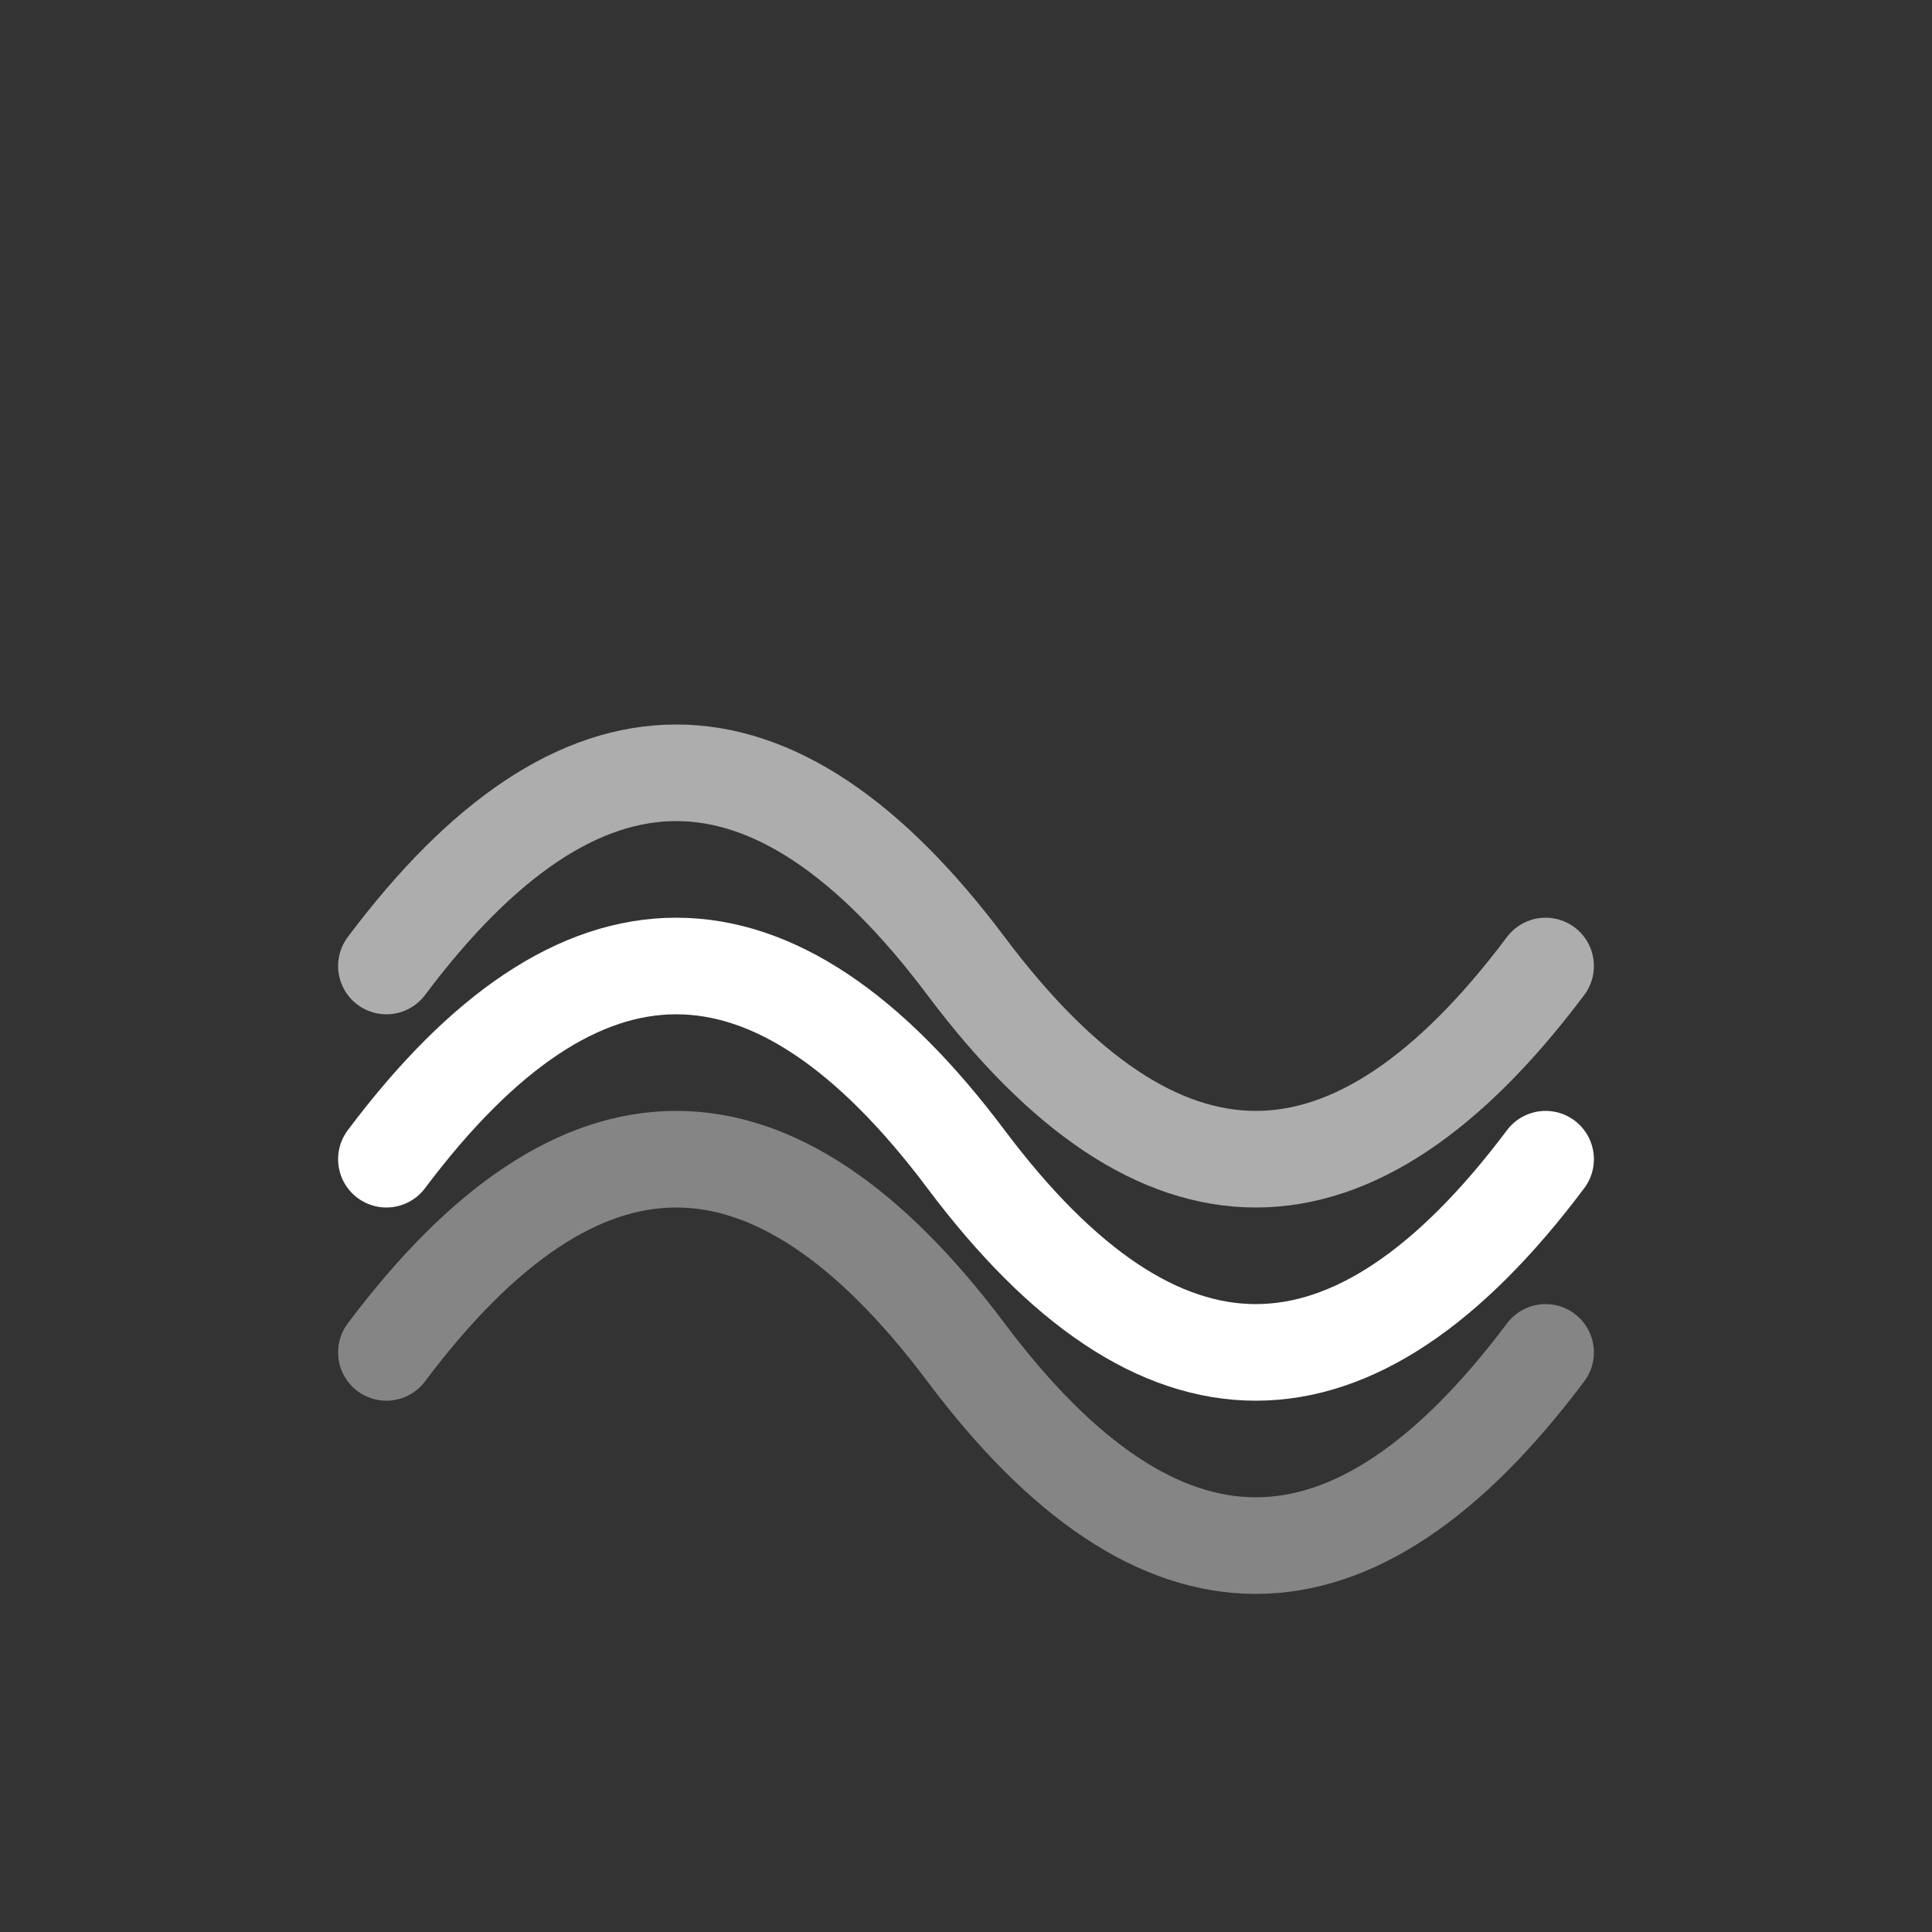
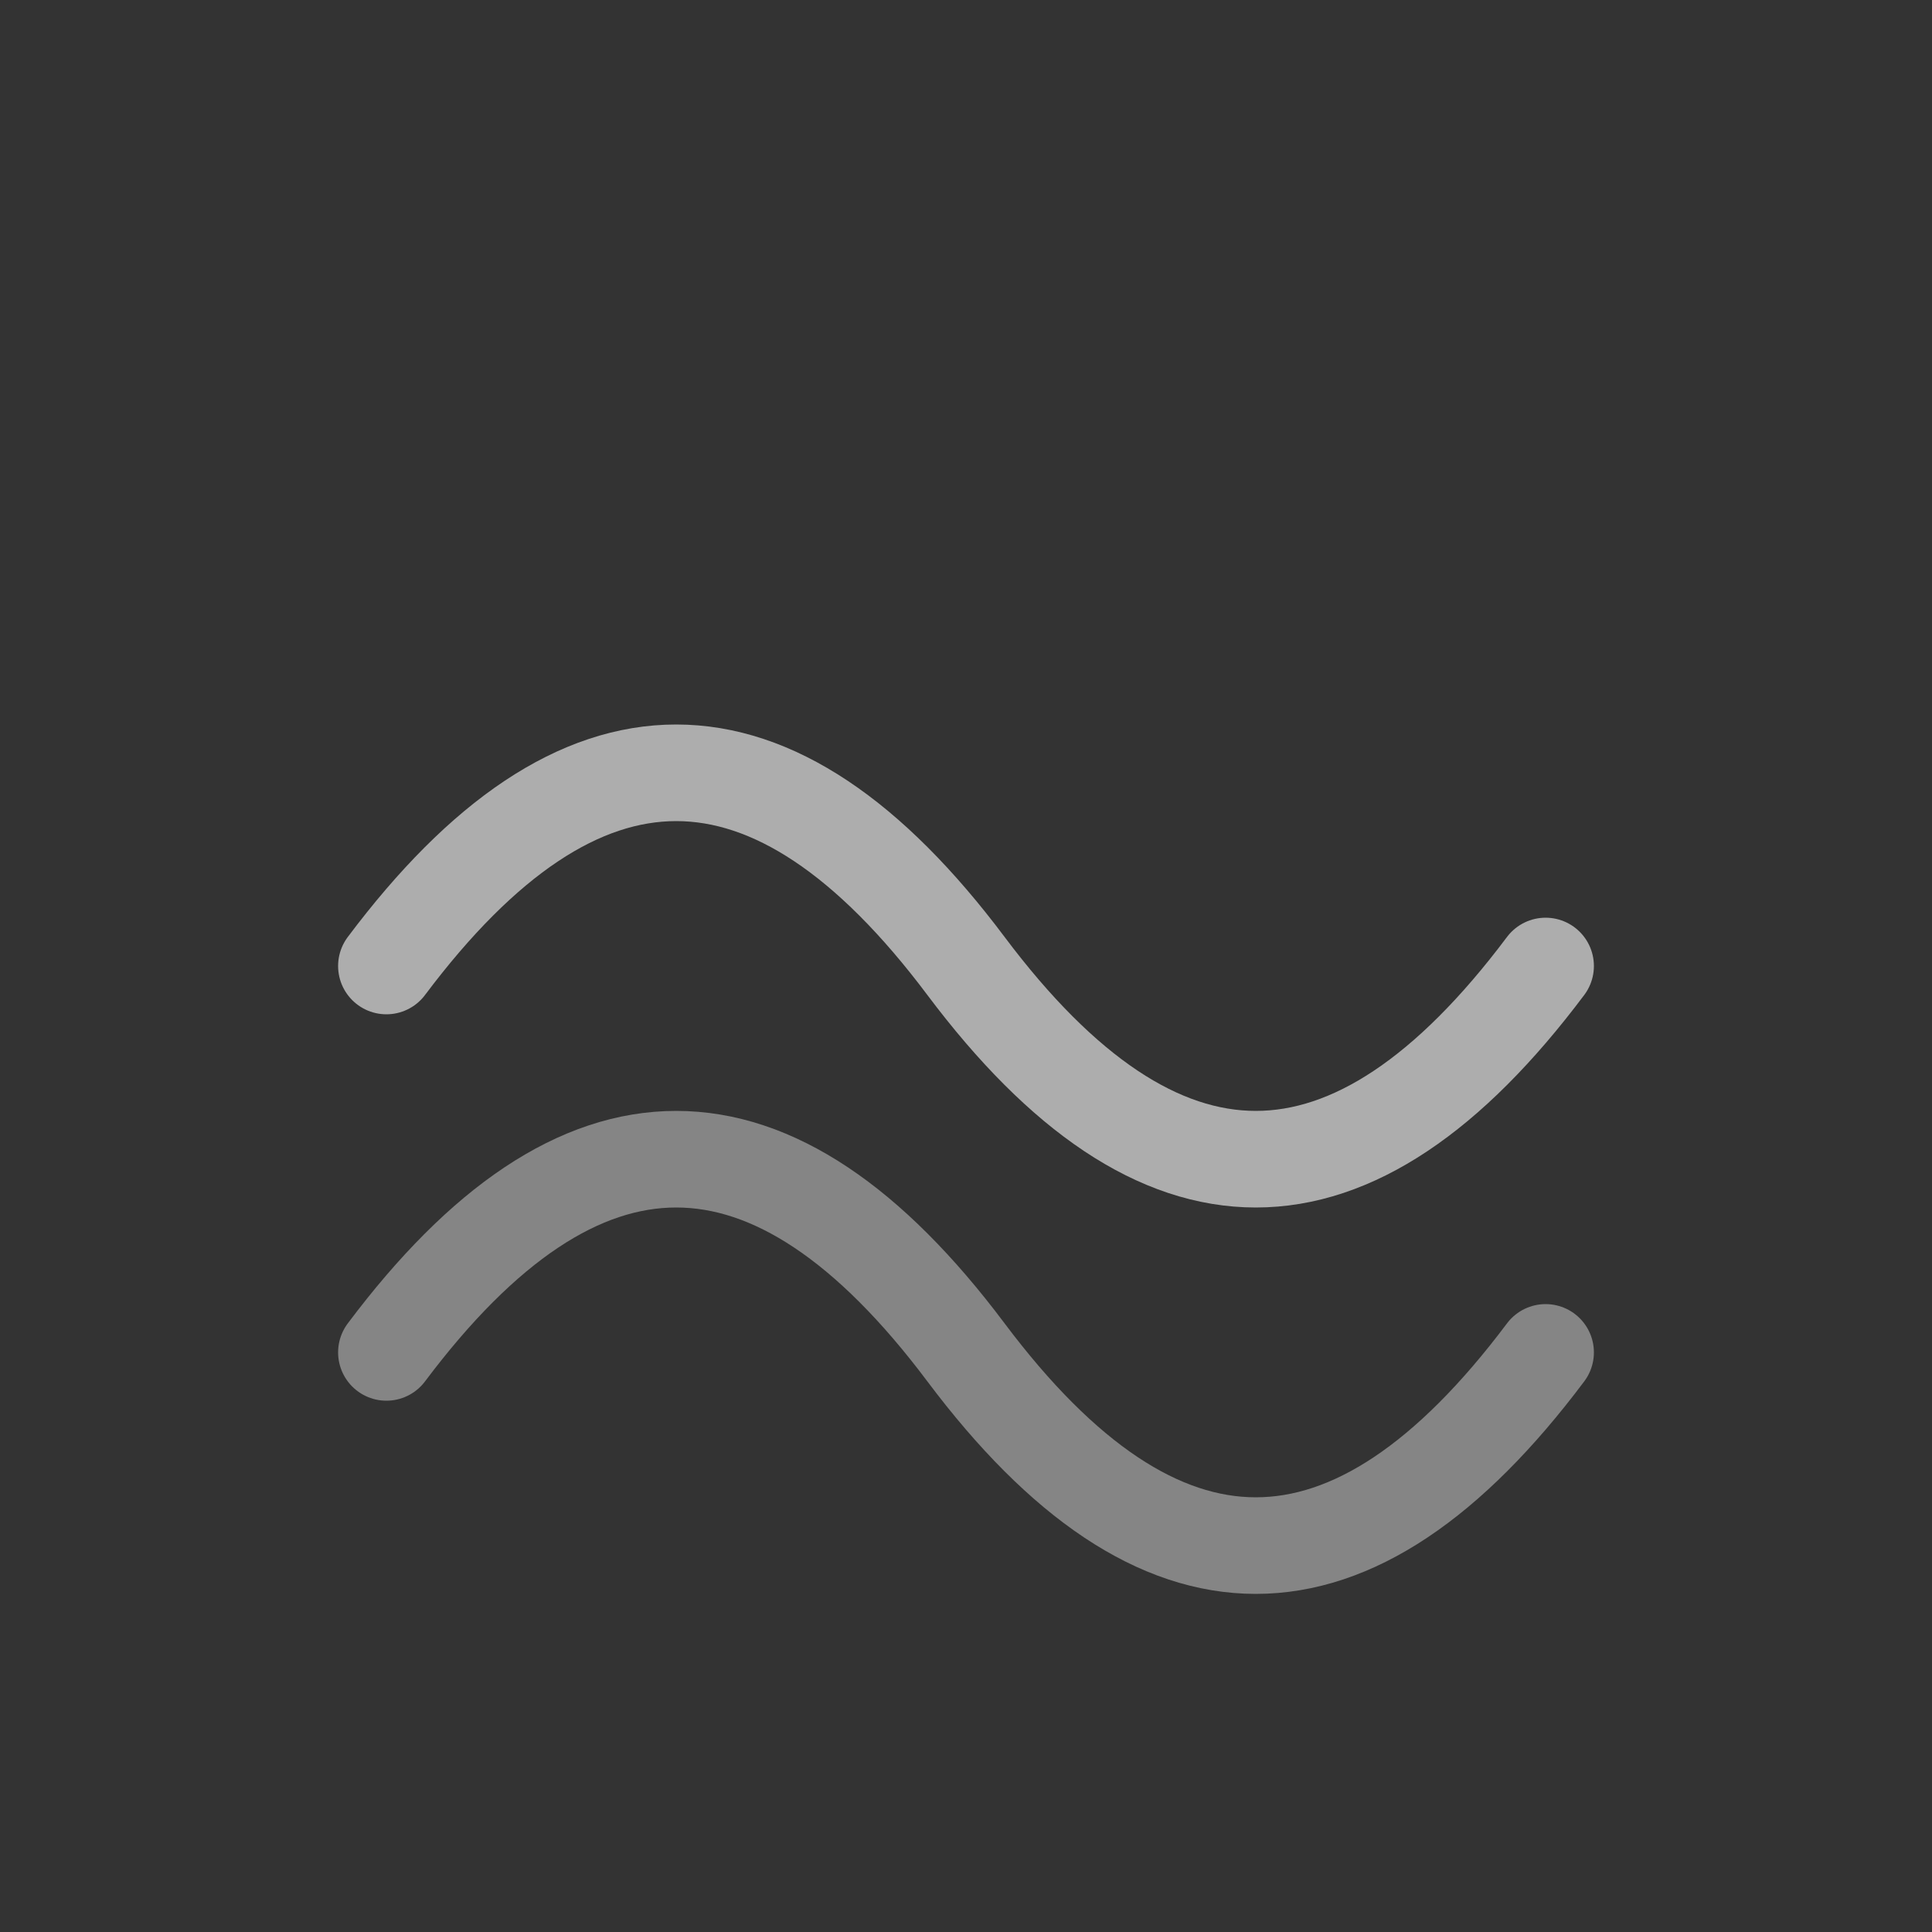
<svg xmlns="http://www.w3.org/2000/svg" id="logo-blanc" viewBox="0 0 100 100">
  <rect x="0" y="0" width="100" height="100" fill="#333333" stroke="none" />
-   <path d="M 20 60 Q 35 40, 50 60 T 80 60" fill="none" stroke="#ffffff" stroke-width="5" stroke-linecap="round" />
  <path d="M 20 50 Q 35 30, 50 50 T 80 50" fill="none" stroke="#ffffff" stroke-width="5" stroke-linecap="round" opacity="0.6" />
  <path d="M 20 70 Q 35 50, 50 70 T 80 70" fill="none" stroke="#ffffff" stroke-width="5" stroke-linecap="round" opacity="0.4" />
</svg>